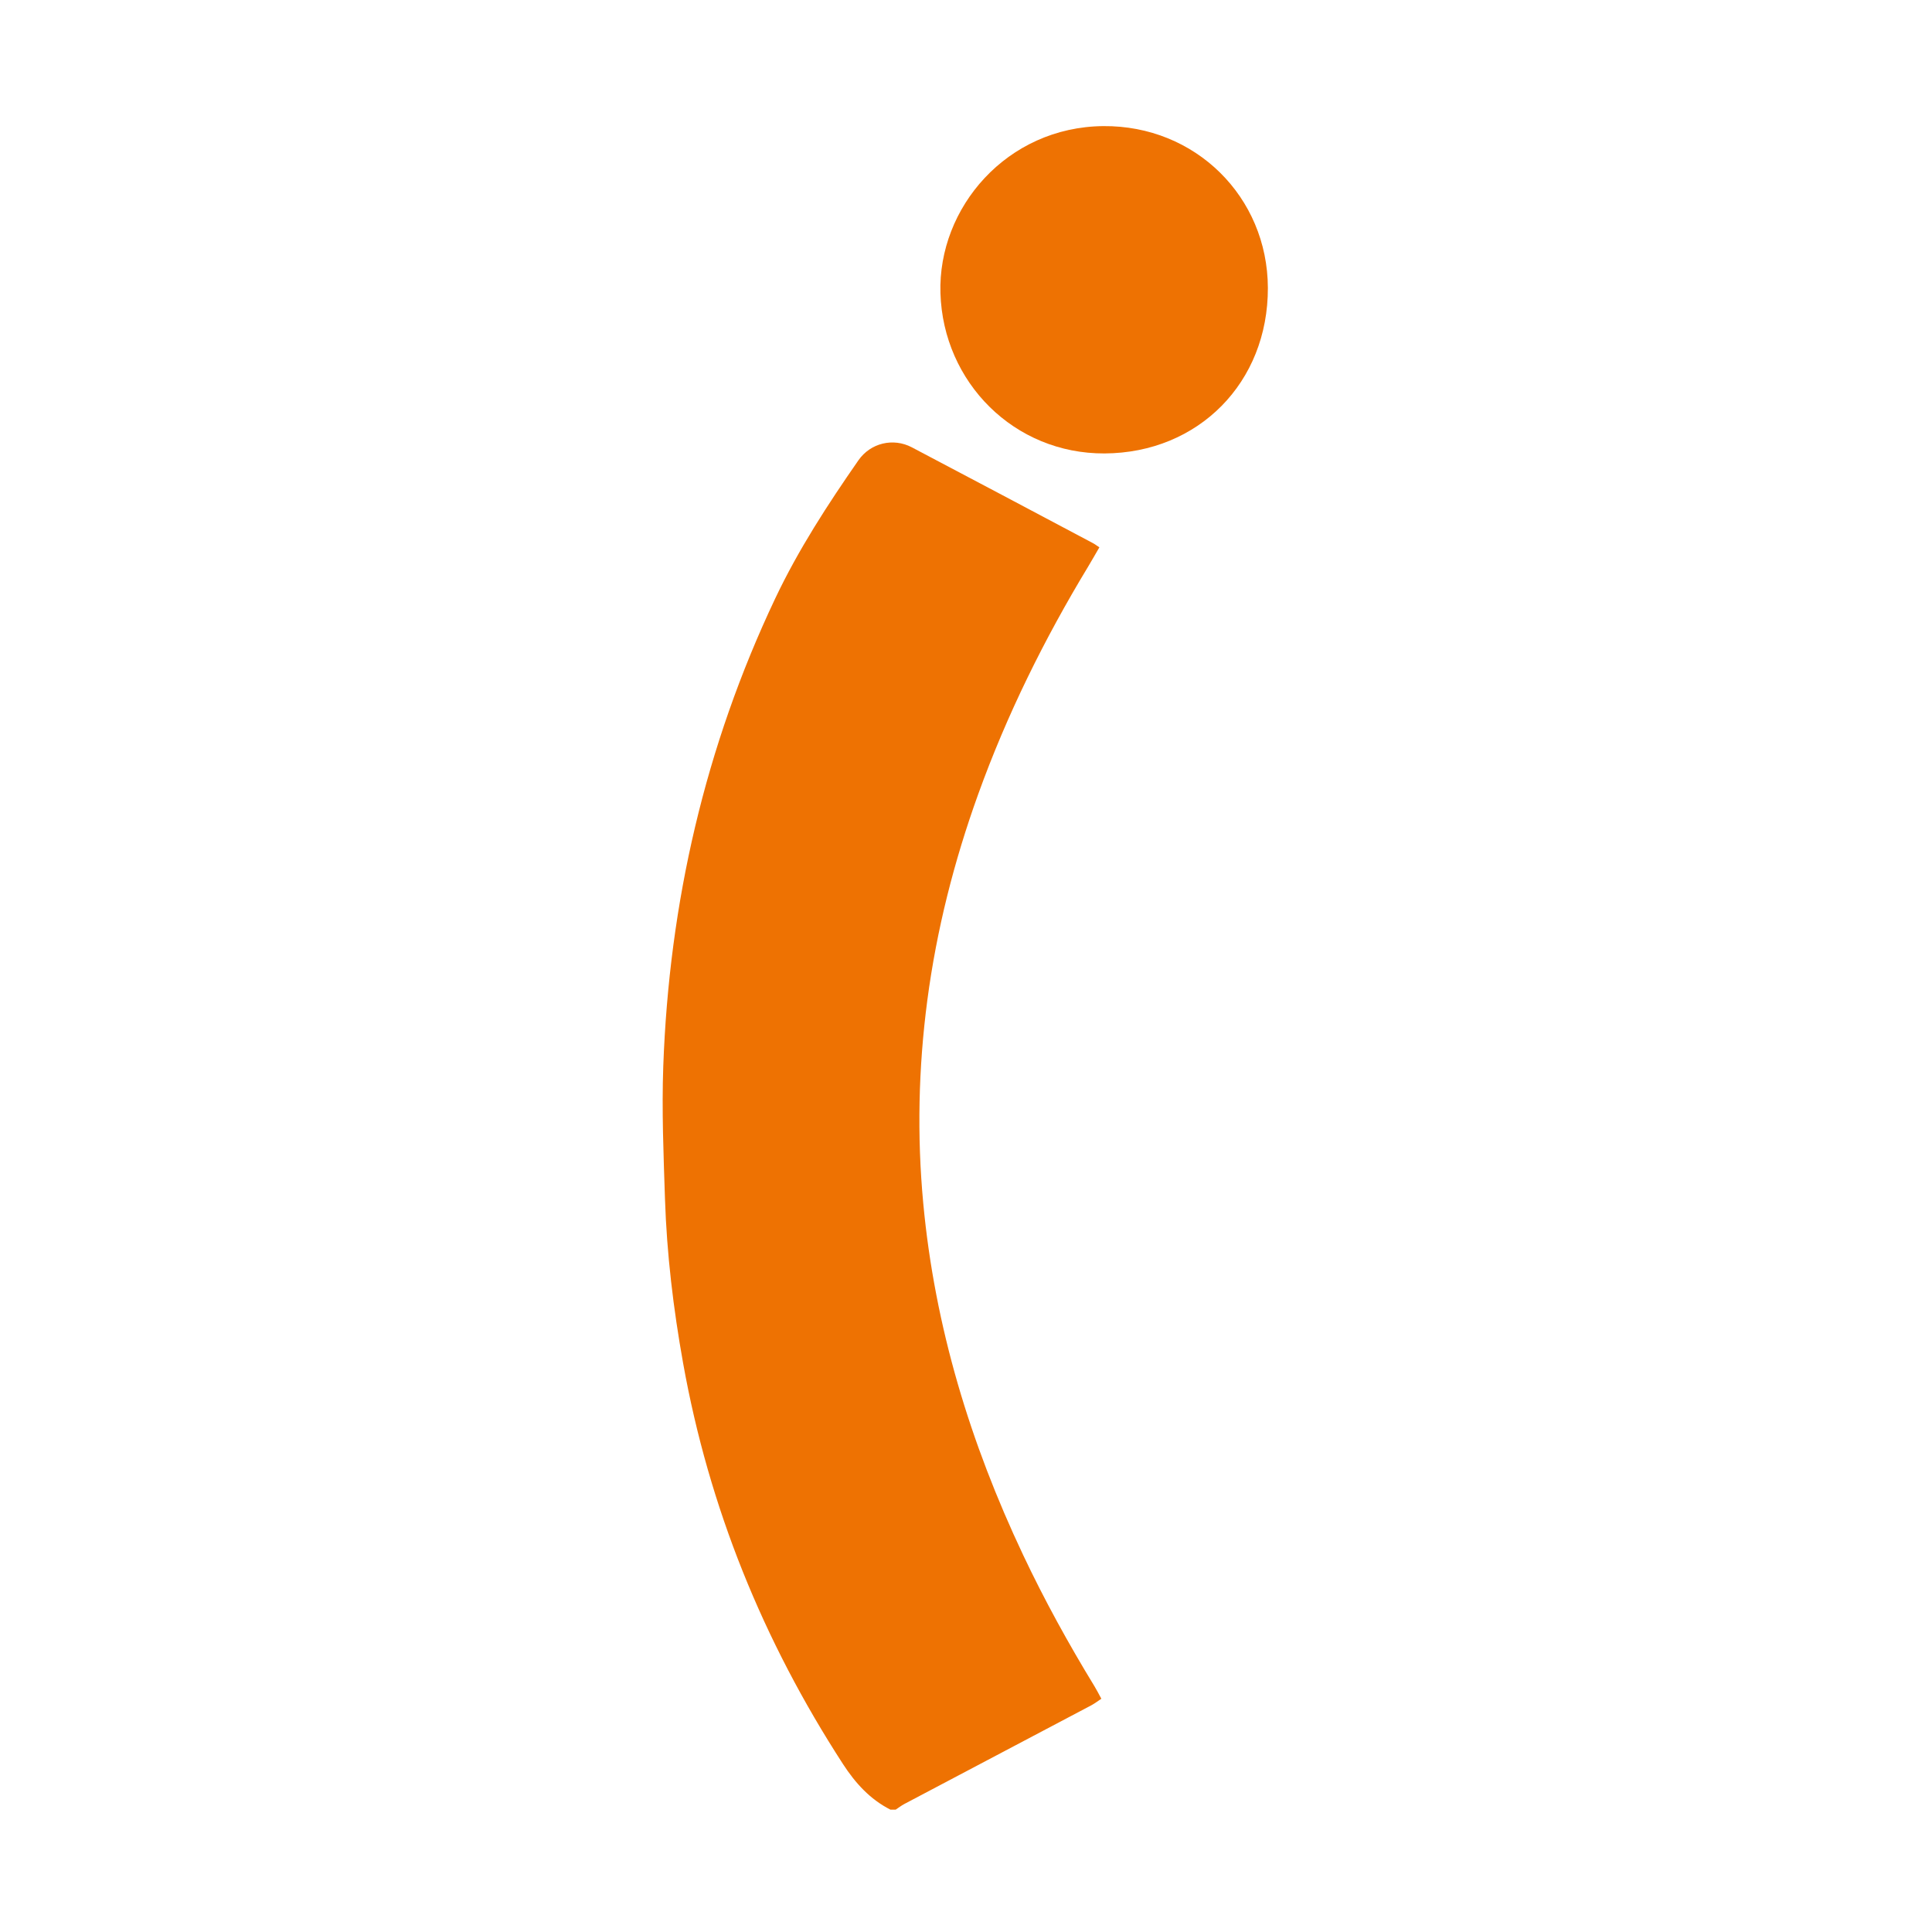
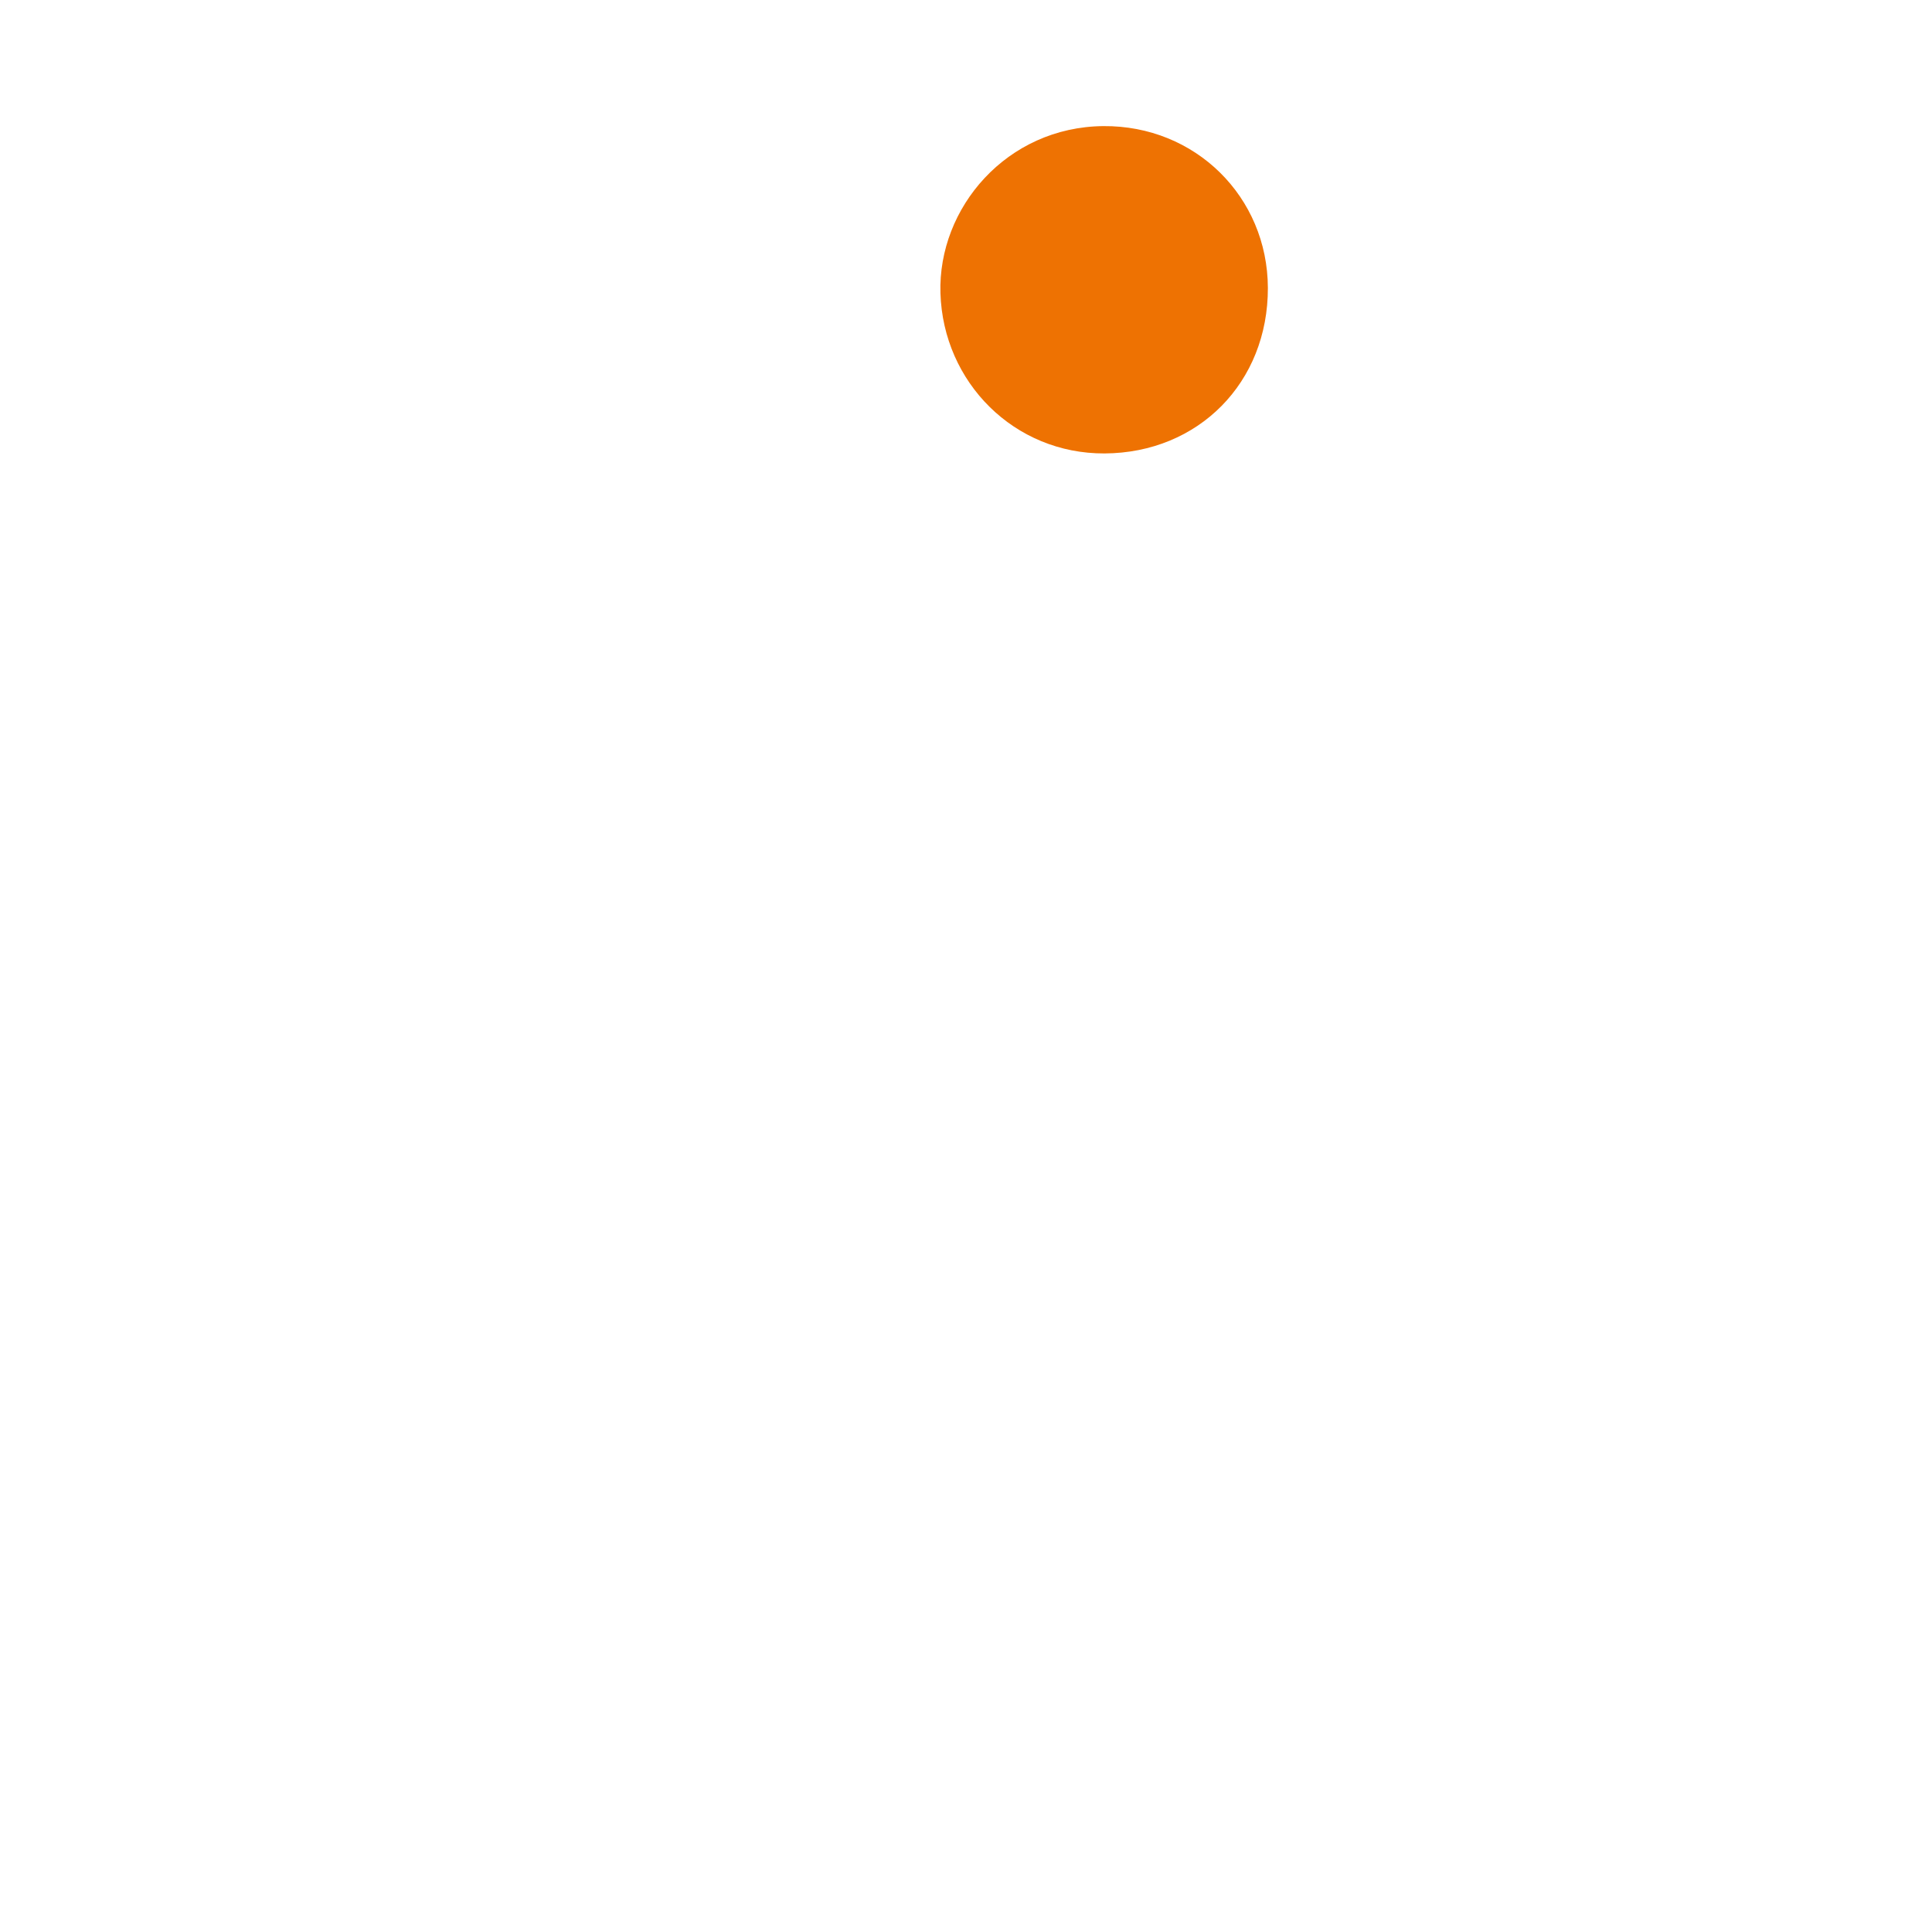
<svg xmlns="http://www.w3.org/2000/svg" width="512" height="512" viewBox="0 0 512 512" fill="none">
-   <path d="M235.987 479.582C230.553 476.826 226.685 472.548 223.381 467.463C202.229 434.835 187.885 399.53 181.025 361.217C178.443 346.811 176.705 332.31 176.226 317.687C175.844 305.977 175.357 294.24 175.774 282.547C177.331 239.279 186.85 197.845 205.437 158.61C211.575 145.656 219.347 133.702 227.493 121.983C230.693 117.384 236.709 115.95 241.638 118.541C257.66 126.956 273.631 135.459 289.618 143.926C290.123 144.187 290.575 144.544 291.348 145.048C290.323 146.804 289.375 148.482 288.384 150.134C276.761 169.338 266.841 189.36 259.225 210.494C252.835 228.229 248.219 246.399 245.75 265.082C243.394 282.965 242.994 300.883 244.672 318.887C247.724 351.619 257.147 382.482 271.136 412.075C276.795 424.046 283.168 435.618 290.071 446.919C290.662 447.893 291.175 448.91 291.87 450.188C290.897 450.832 290.097 451.449 289.219 451.918C272.709 460.647 256.191 469.349 239.673 478.069C238.865 478.495 238.134 479.069 237.369 479.573H235.978L235.987 479.582Z" fill="#EE7202" />
  <path d="M292.704 120.166C268.788 120.279 249.949 101.335 249.227 77.688C248.532 55.05 266.832 33.654 292.374 33.42C316.769 33.203 335.93 52.163 335.999 76.306C336.069 101.352 317.621 120.044 292.704 120.166Z" fill="#EE7202" />
</svg>